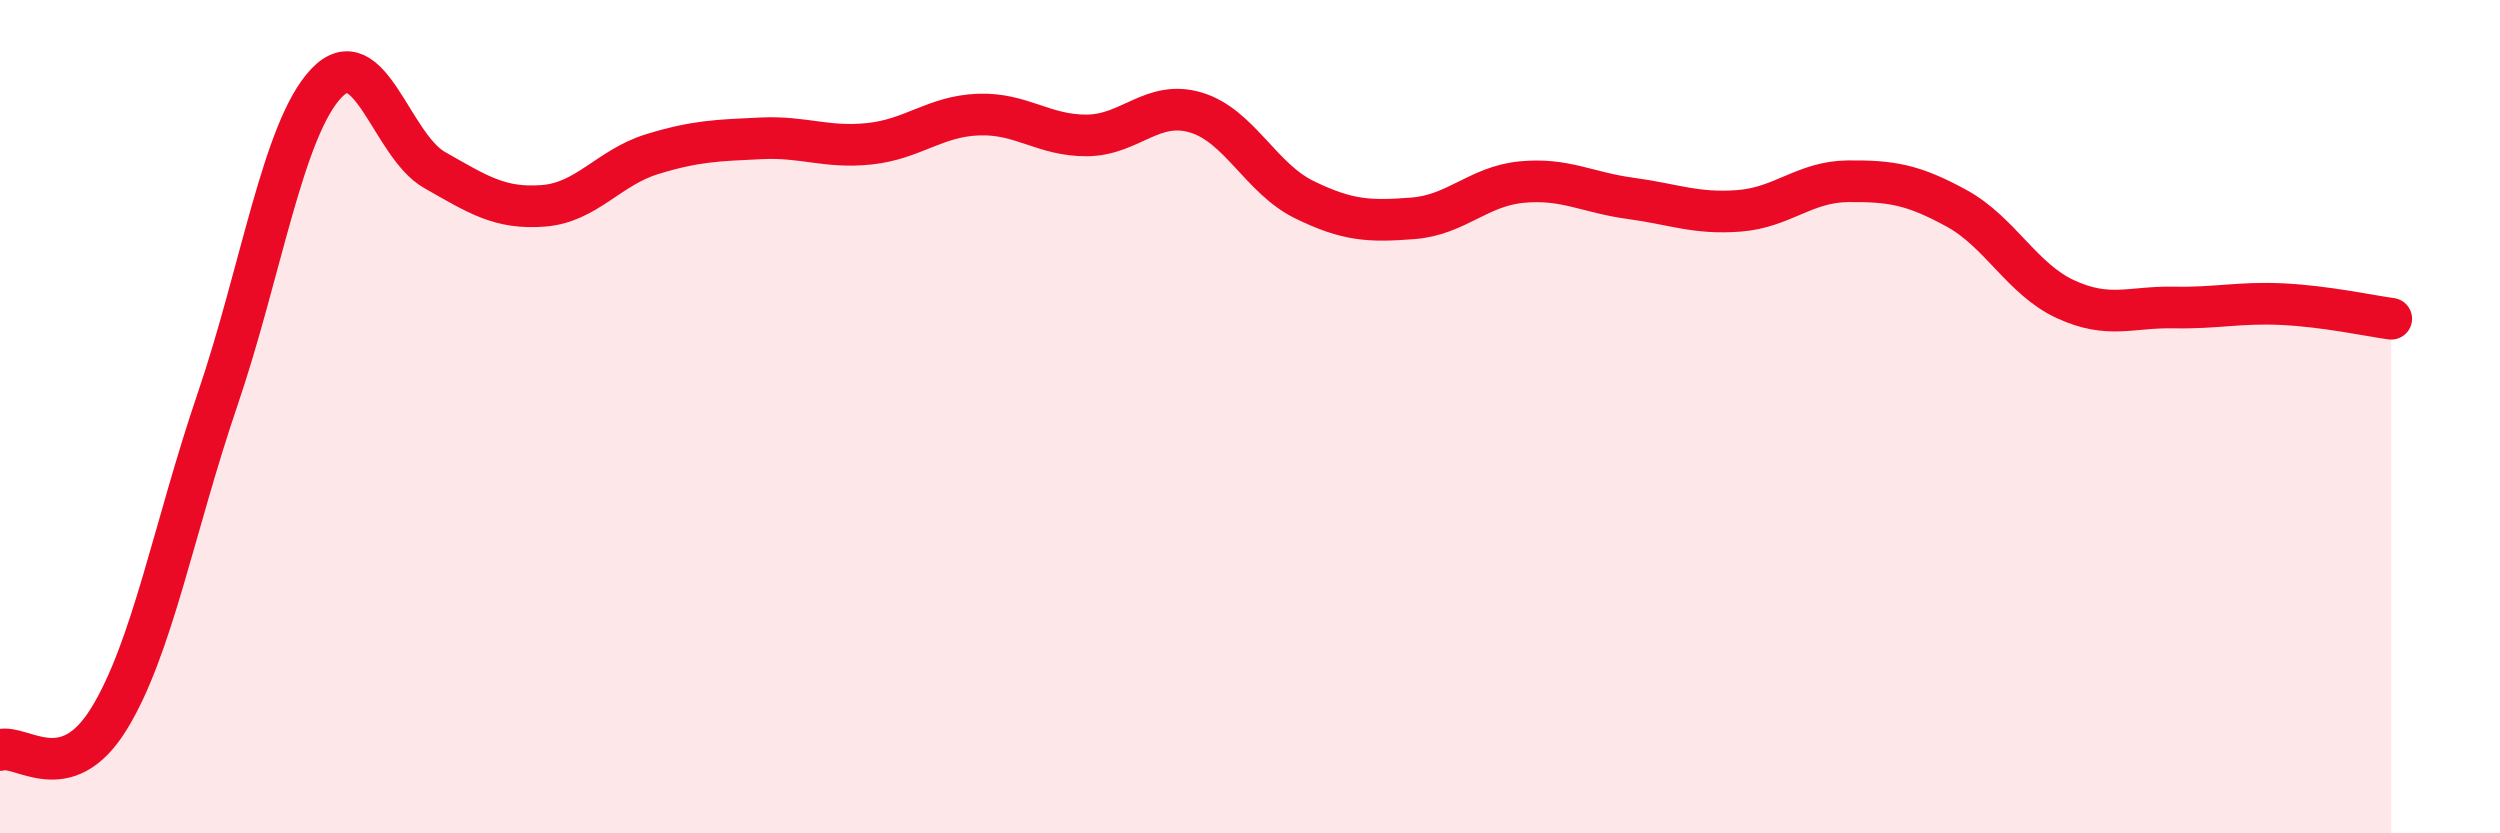
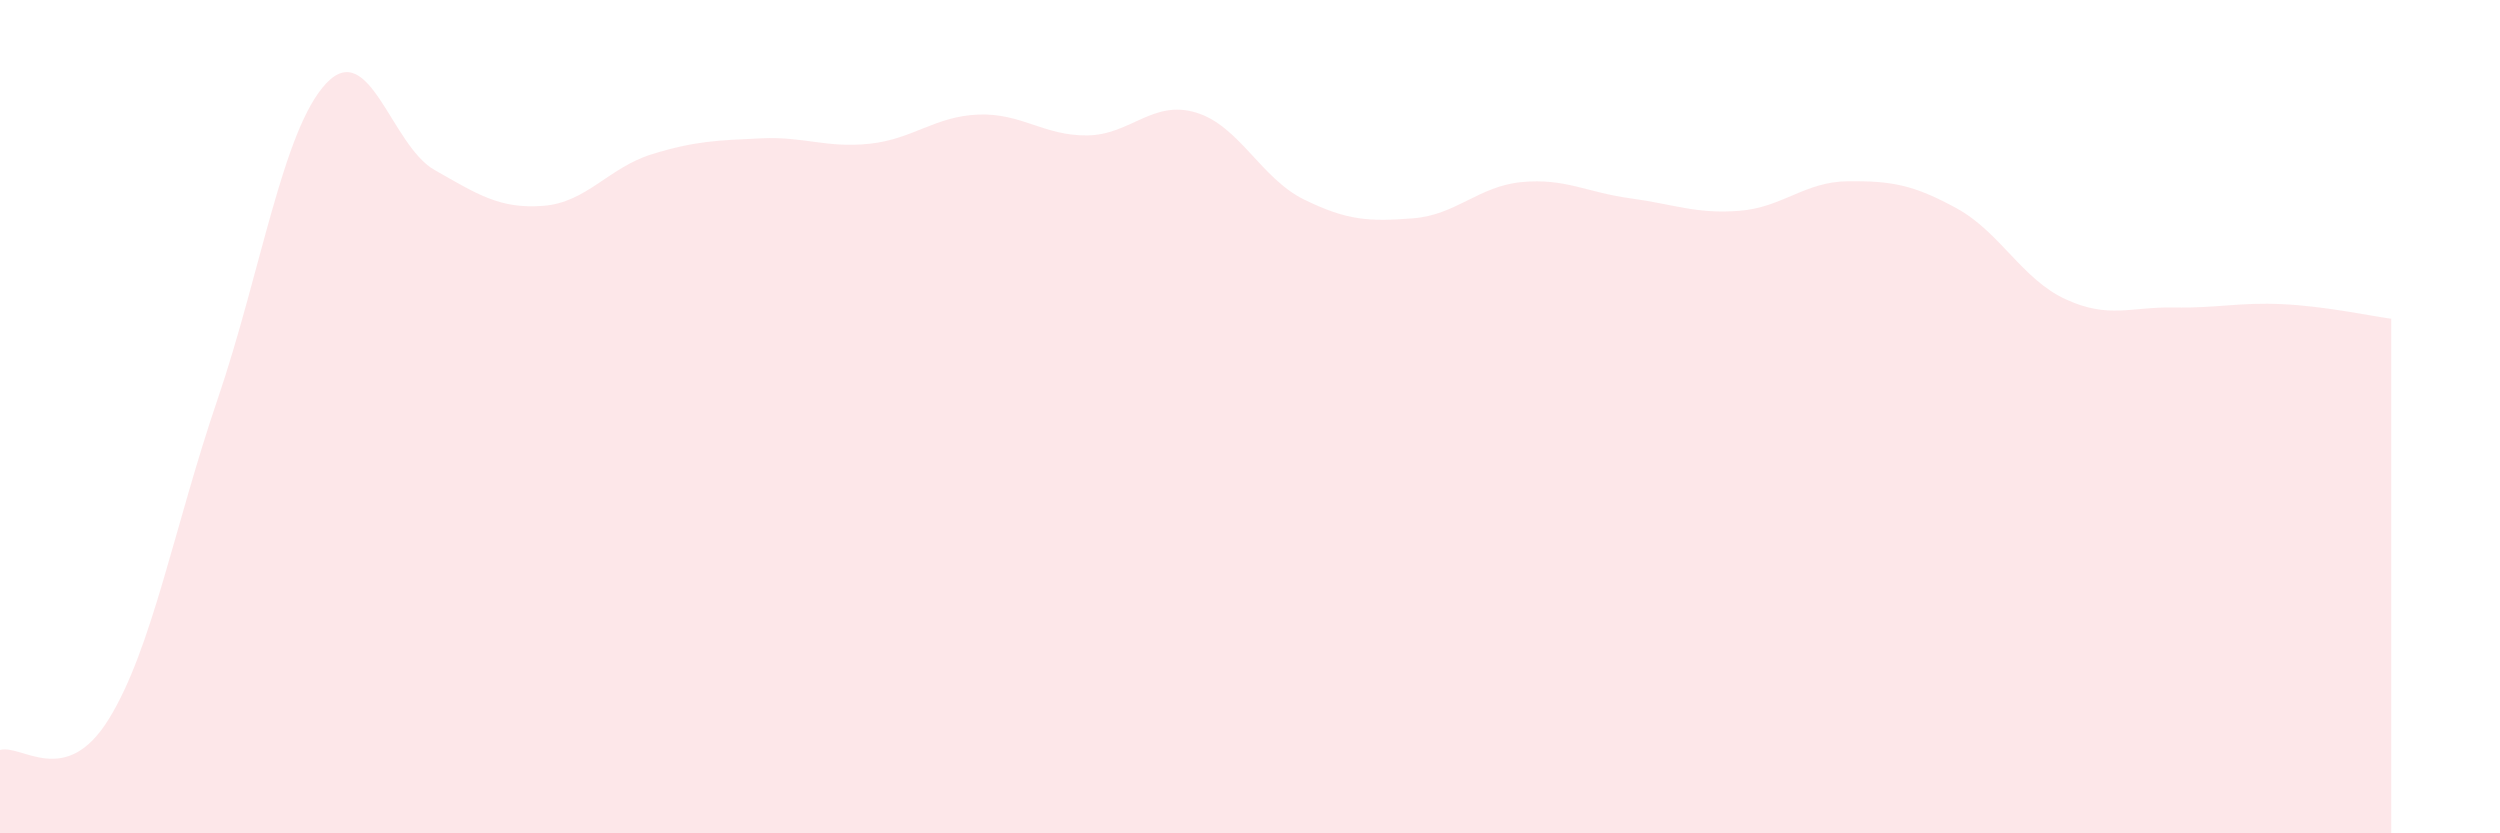
<svg xmlns="http://www.w3.org/2000/svg" width="60" height="20" viewBox="0 0 60 20">
  <path d="M 0,18 C 0.52,17.85 1.57,18.94 2.61,17.26 C 3.65,15.58 4.18,12.64 5.22,9.59 C 6.26,6.54 6.79,3.1 7.83,2 C 8.87,0.9 9.39,3.49 10.43,4.08 C 11.47,4.67 12,5.02 13.04,4.94 C 14.08,4.86 14.61,4.02 15.65,3.7 C 16.69,3.38 17.22,3.37 18.26,3.32 C 19.3,3.27 19.83,3.56 20.87,3.45 C 21.91,3.34 22.44,2.79 23.48,2.75 C 24.52,2.71 25.05,3.26 26.09,3.25 C 27.13,3.24 27.66,2.39 28.7,2.7 C 29.74,3.01 30.26,4.28 31.3,4.79 C 32.34,5.3 32.87,5.32 33.91,5.24 C 34.95,5.16 35.48,4.47 36.52,4.37 C 37.56,4.27 38.09,4.62 39.13,4.76 C 40.17,4.9 40.7,5.14 41.74,5.06 C 42.78,4.98 43.31,4.36 44.35,4.35 C 45.39,4.34 45.92,4.43 46.96,5 C 48,5.57 48.53,6.7 49.57,7.18 C 50.61,7.66 51.13,7.36 52.17,7.38 C 53.21,7.4 53.74,7.25 54.78,7.3 C 55.82,7.35 56.87,7.58 57.39,7.65L57.39 20L0 20Z" fill="#EB0A25" opacity="0.1" stroke-linecap="round" stroke-linejoin="round" />
-   <path d="M 0,18 C 0.52,17.85 1.57,18.94 2.61,17.26 C 3.65,15.58 4.18,12.64 5.22,9.59 C 6.26,6.54 6.79,3.1 7.83,2 C 8.87,0.9 9.39,3.49 10.43,4.08 C 11.47,4.67 12,5.02 13.04,4.94 C 14.08,4.86 14.61,4.02 15.65,3.7 C 16.69,3.38 17.22,3.37 18.26,3.32 C 19.3,3.27 19.83,3.56 20.87,3.45 C 21.91,3.34 22.44,2.79 23.48,2.75 C 24.52,2.71 25.05,3.26 26.09,3.25 C 27.13,3.24 27.66,2.39 28.7,2.7 C 29.74,3.01 30.26,4.28 31.3,4.79 C 32.34,5.3 32.87,5.32 33.91,5.24 C 34.95,5.16 35.48,4.47 36.52,4.37 C 37.56,4.27 38.09,4.62 39.13,4.76 C 40.17,4.9 40.7,5.14 41.74,5.06 C 42.78,4.98 43.31,4.36 44.35,4.35 C 45.39,4.34 45.92,4.43 46.96,5 C 48,5.57 48.53,6.7 49.57,7.18 C 50.61,7.66 51.13,7.36 52.17,7.38 C 53.21,7.4 53.74,7.25 54.78,7.3 C 55.82,7.35 56.87,7.58 57.39,7.65" stroke="#EB0A25" stroke-width="1" fill="none" stroke-linecap="round" stroke-linejoin="round" />
</svg>